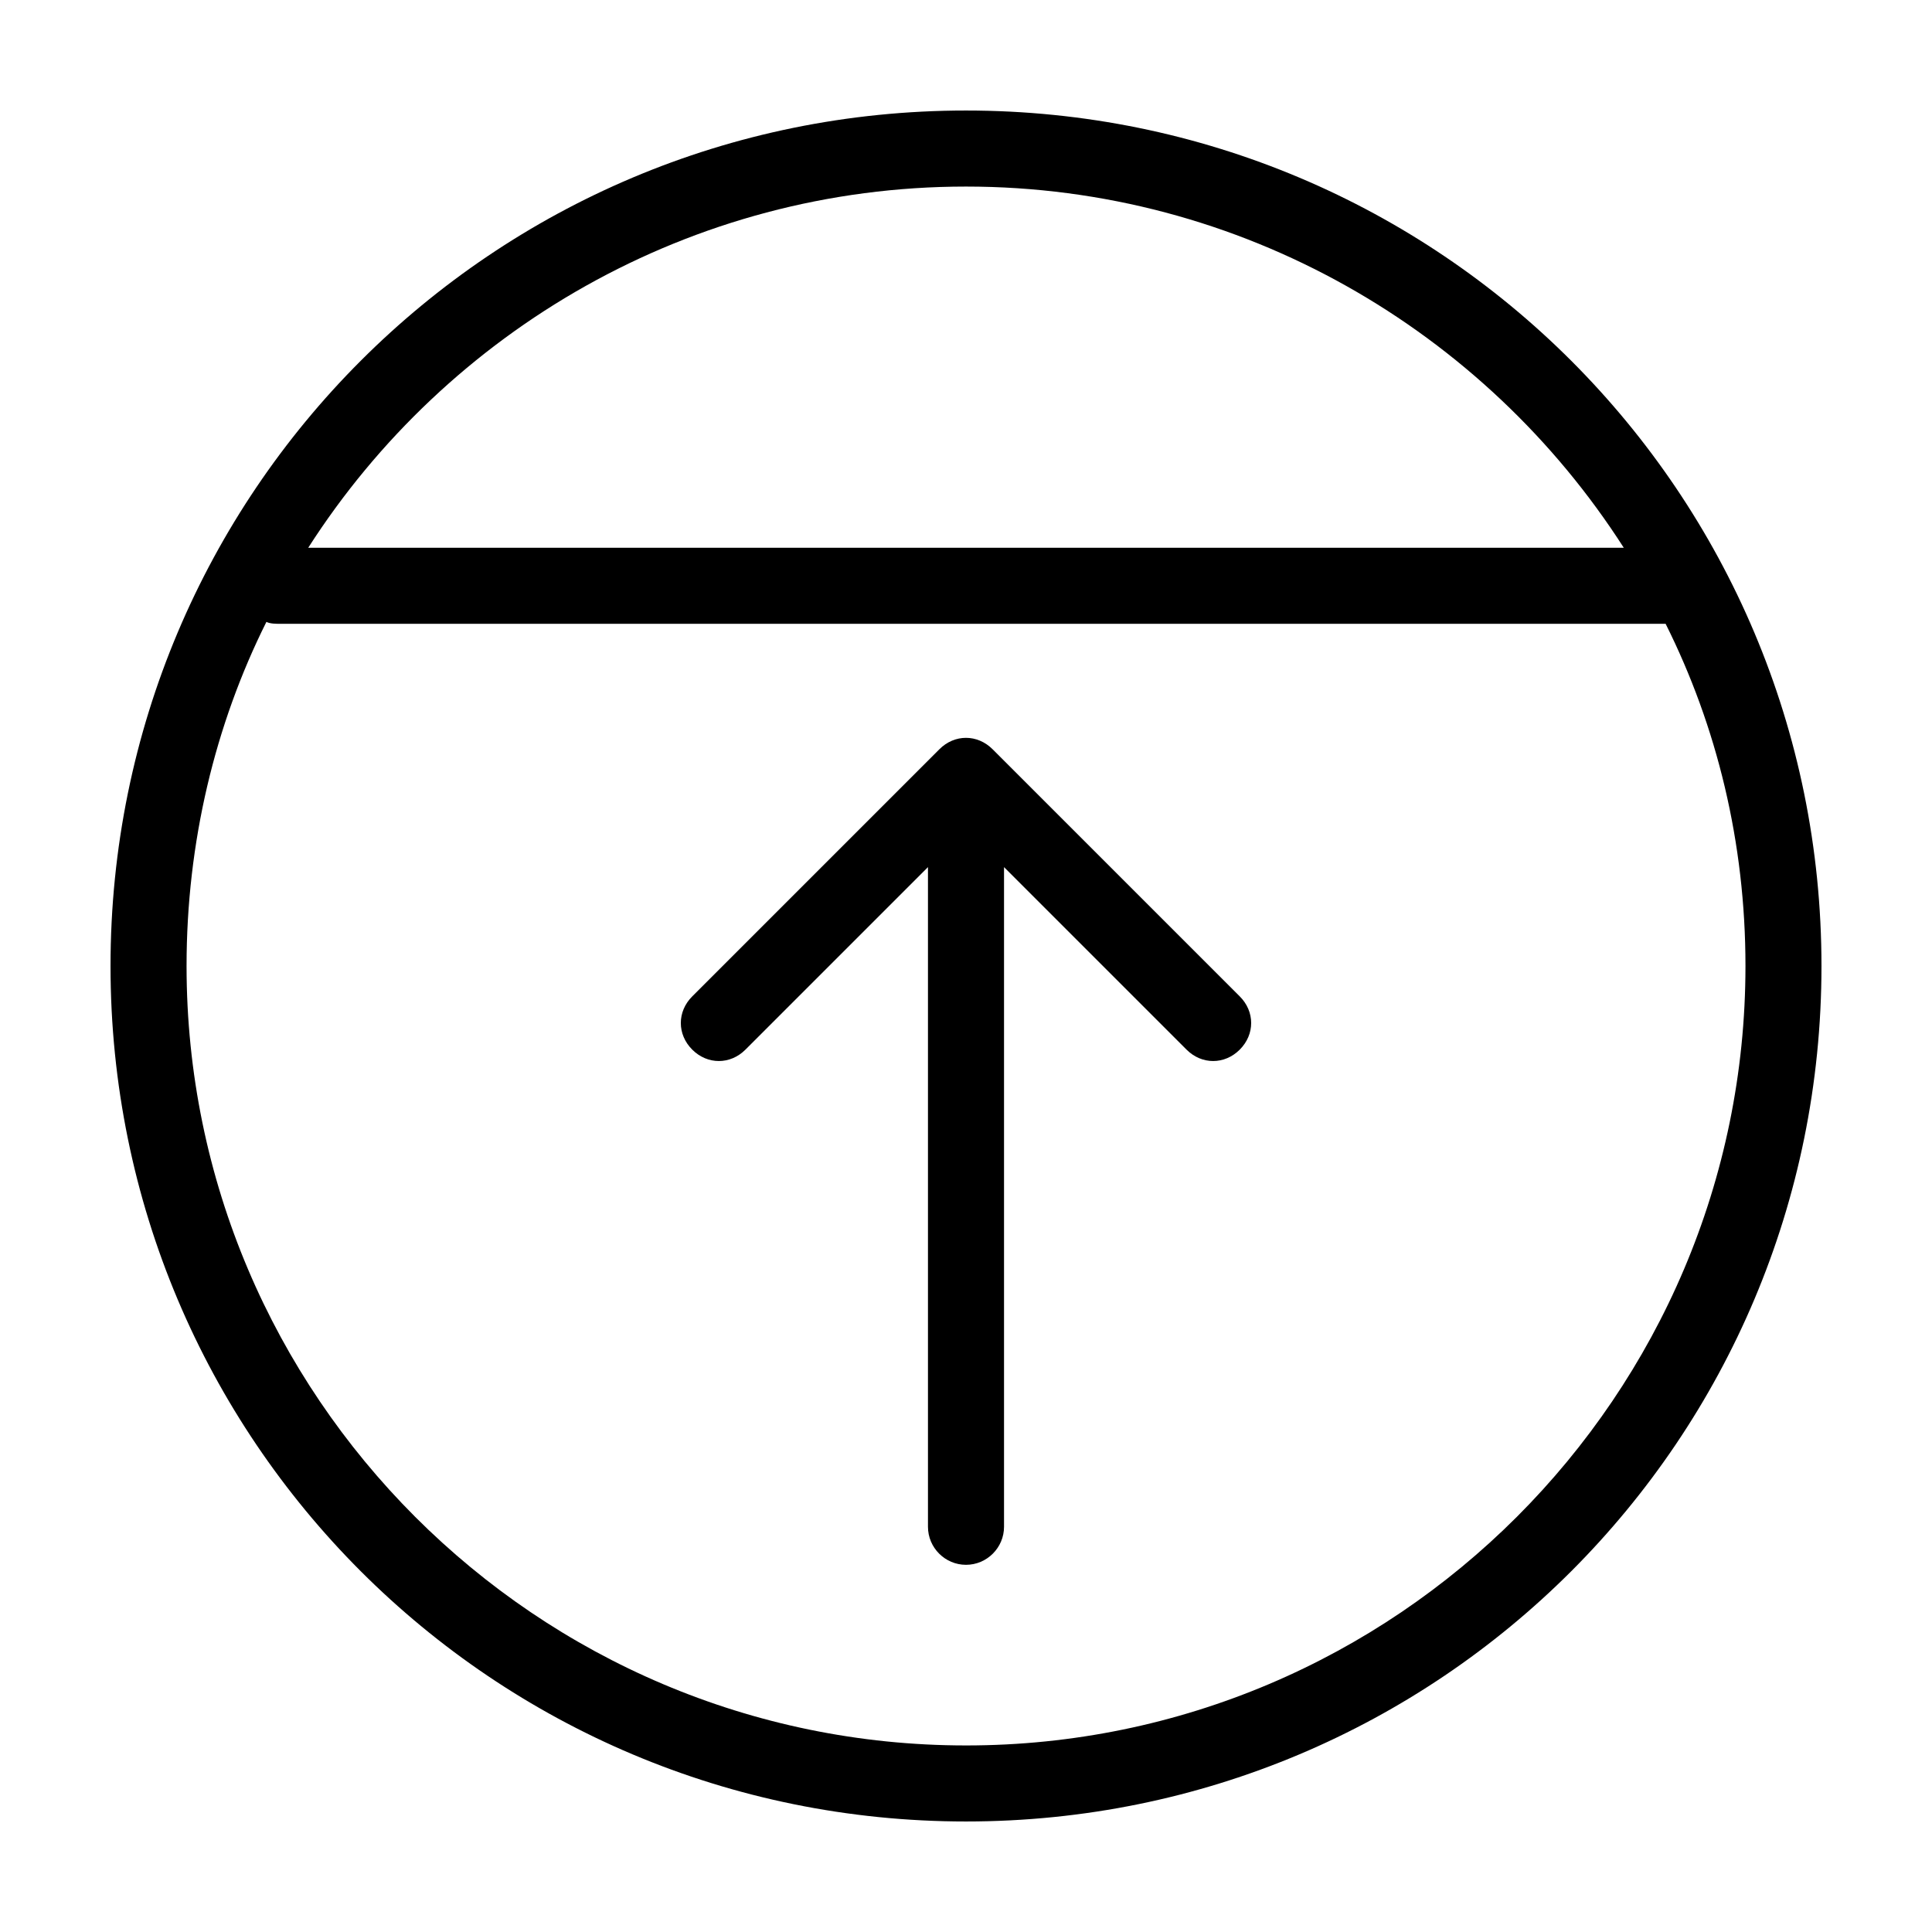
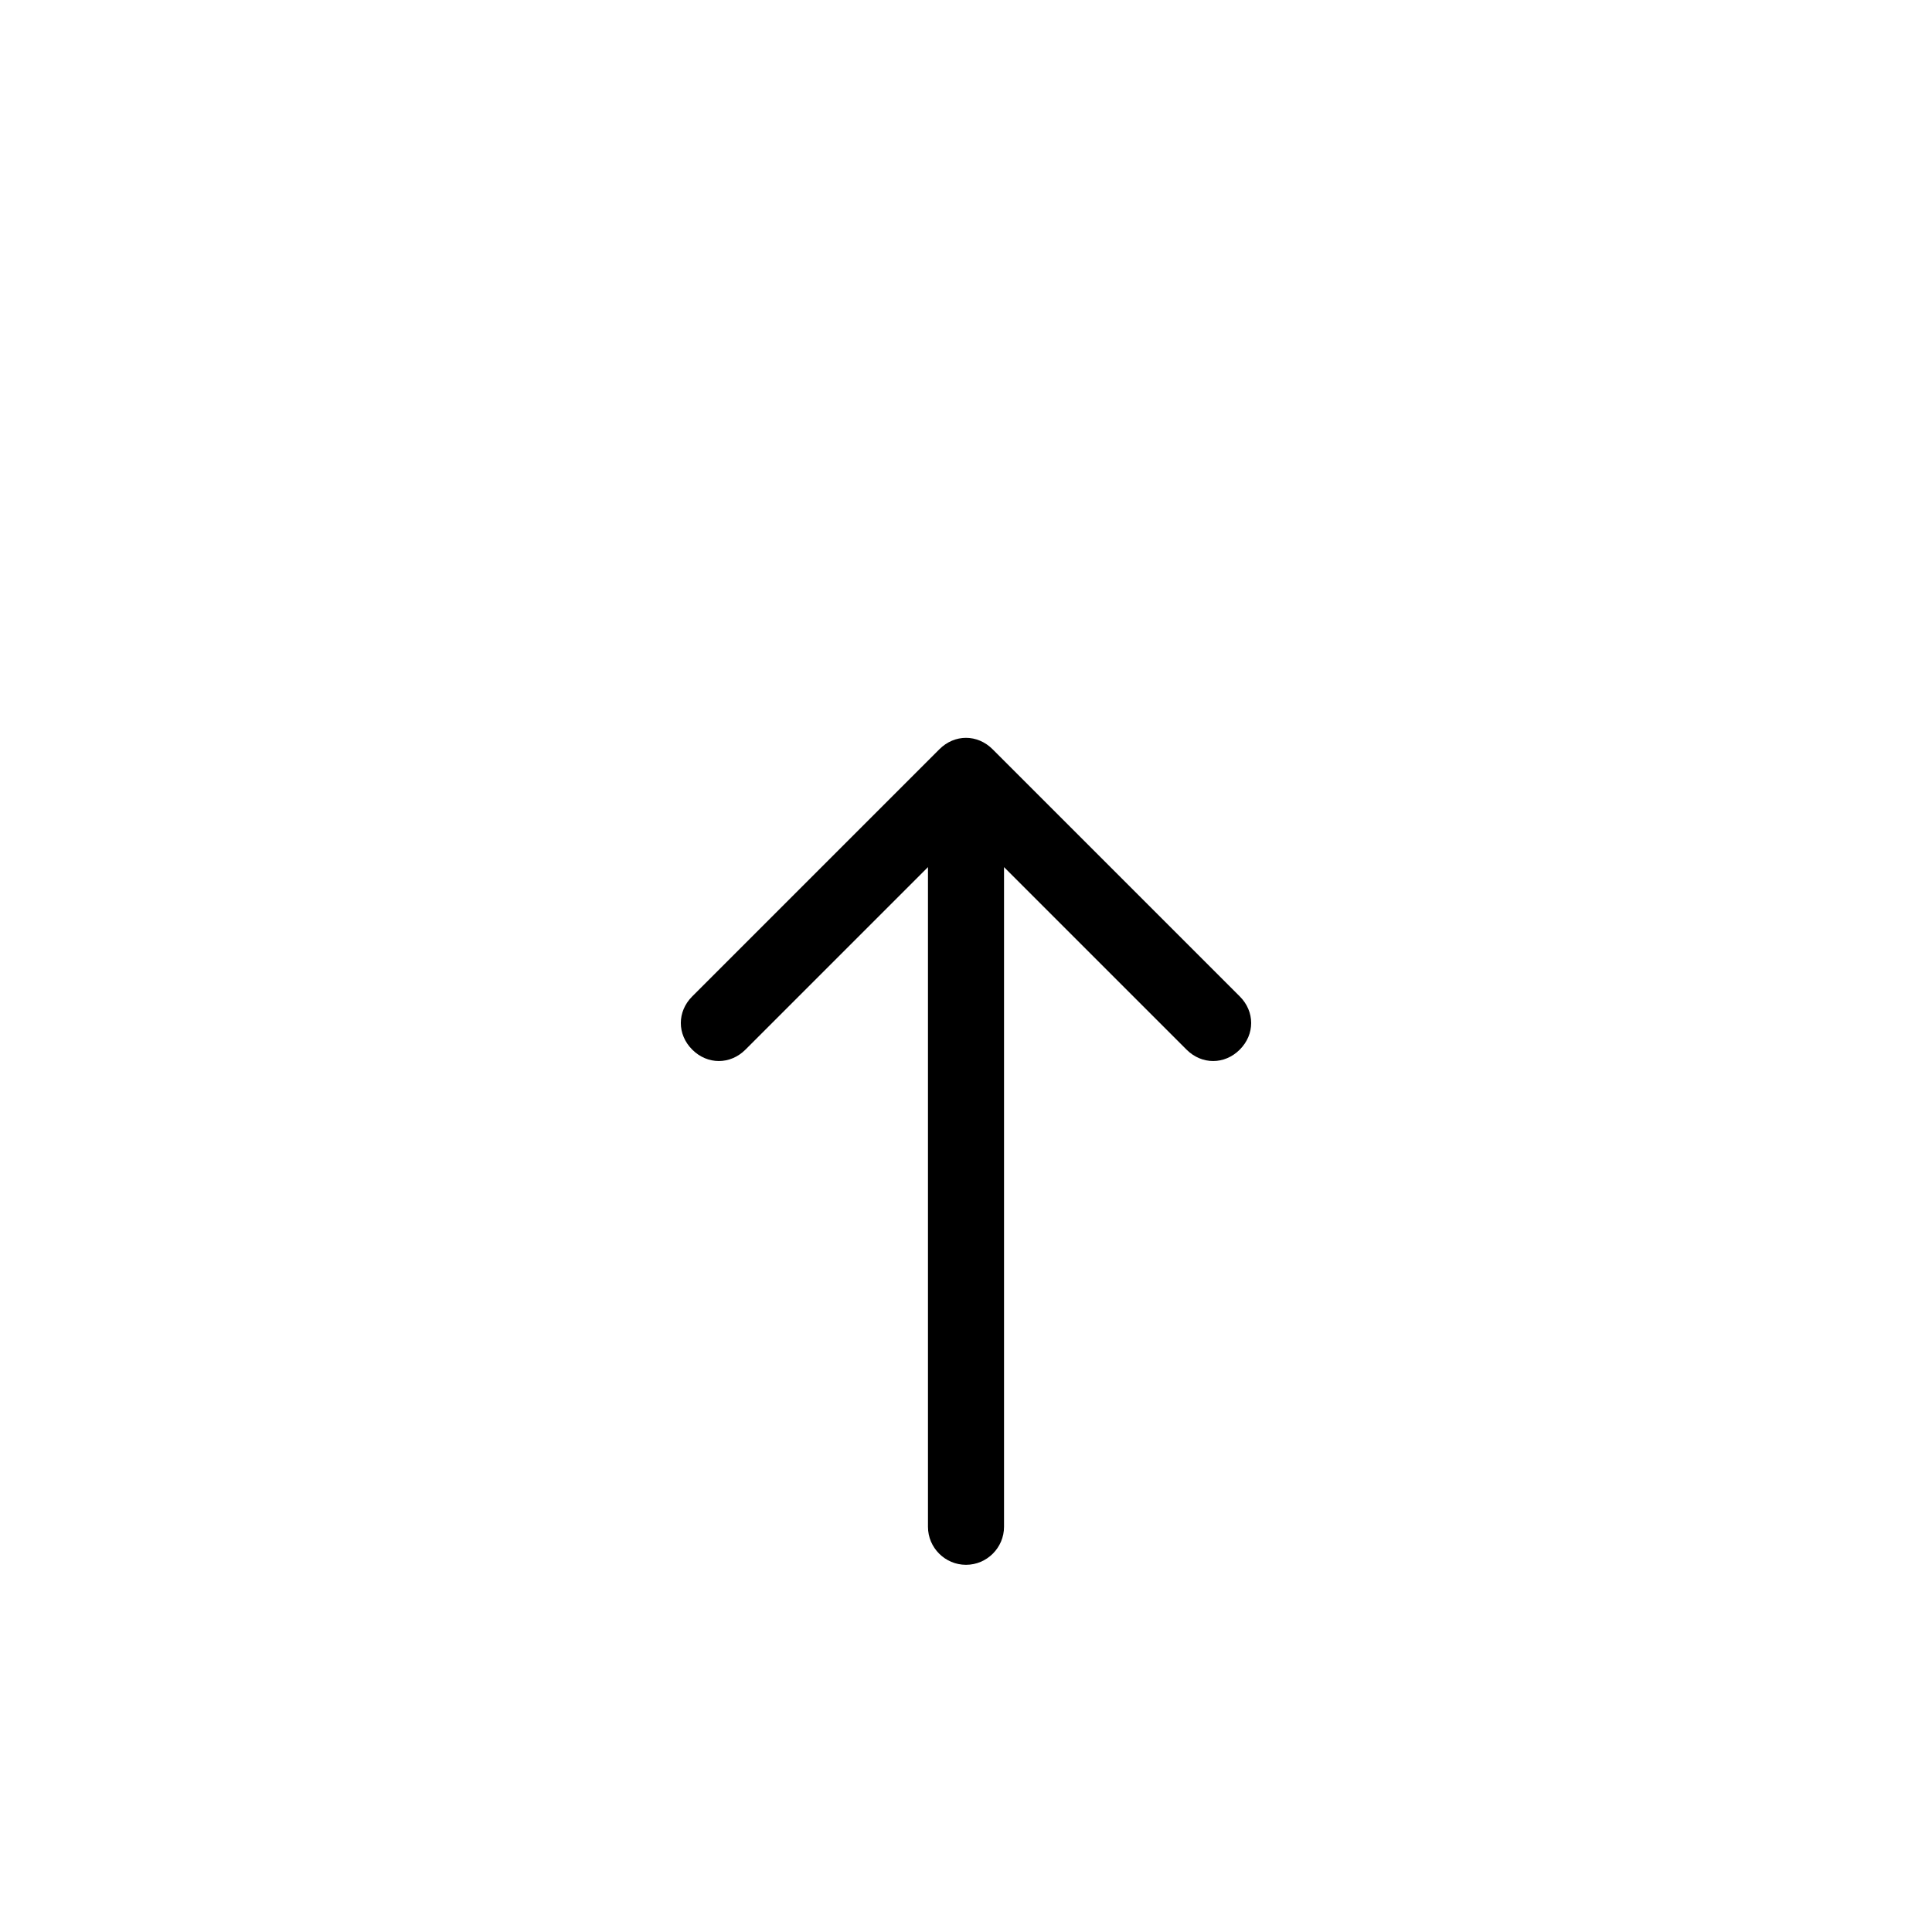
<svg xmlns="http://www.w3.org/2000/svg" fill="#000000" width="800px" height="800px" version="1.1" viewBox="144 144 512 512">
  <g>
-     <path d="m400 173.29c-125.45 0-226.71 101.27-226.71 226.71s101.27 226.71 226.71 226.71 226.71-101.27 226.71-226.71c-0.004-125.45-101.27-226.71-226.71-226.71zm0 20.152c73.051 0 137.54 38.289 174.32 95.723h-348.64c36.777-57.434 101.27-95.723 174.32-95.723zm0 413.12c-113.86 0-206.56-92.699-206.56-206.56 0-32.746 7.559-63.984 21.16-91.191 1.008 0.504 2.519 0.504 3.527 0.504h367.28c13.602 27.207 21.16 57.938 21.16 90.688-0.004 113.86-92.703 206.56-206.56 206.56z" />
    <path d="m407.05 342.56c-4.031-4.031-10.078-4.031-14.105 0l-65.496 65.496c-4.031 4.031-4.031 10.078 0 14.105 4.031 4.031 10.078 4.031 14.105 0l48.367-48.367v174.82c0 5.543 4.535 10.078 10.078 10.078s10.078-4.535 10.078-10.078v-174.82l48.367 48.367c4.031 4.031 10.078 4.031 14.105 0 4.031-4.031 4.031-10.078 0-14.105z" />
  </g>
</svg>